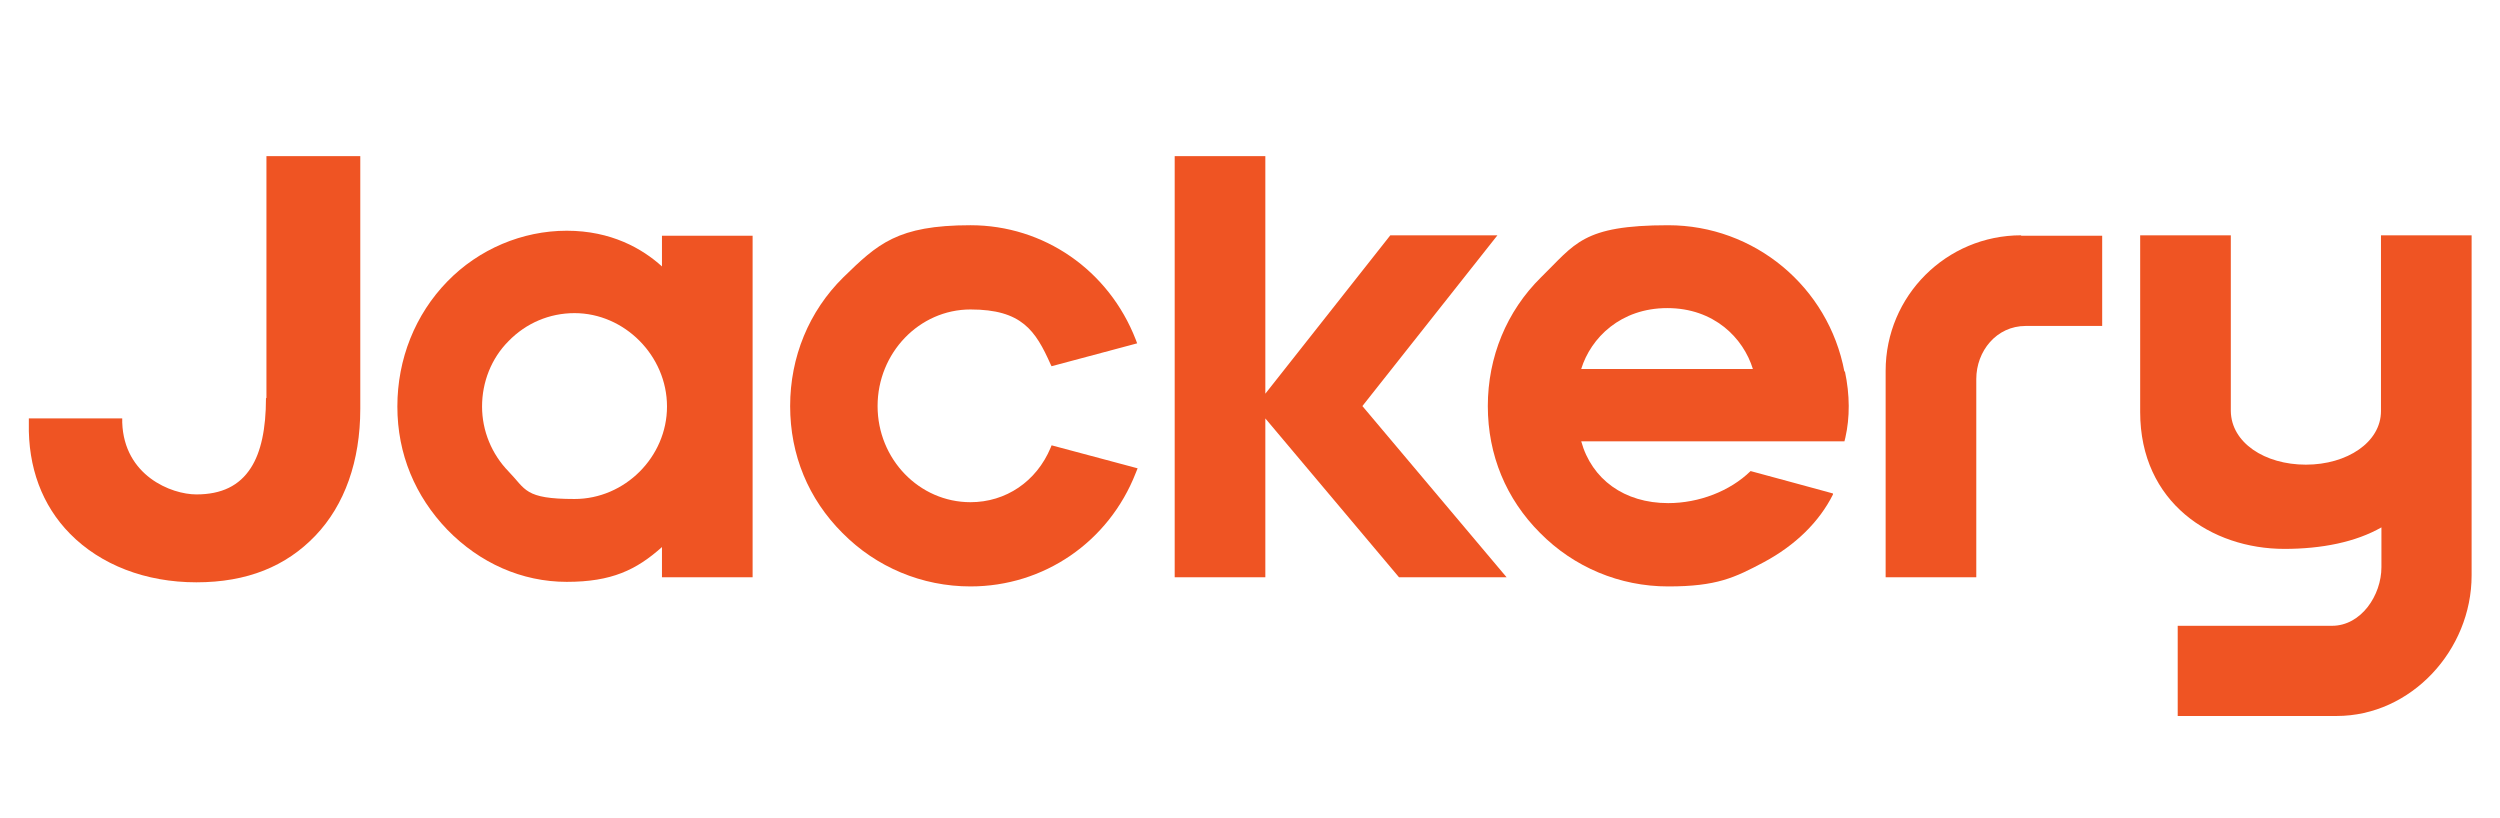
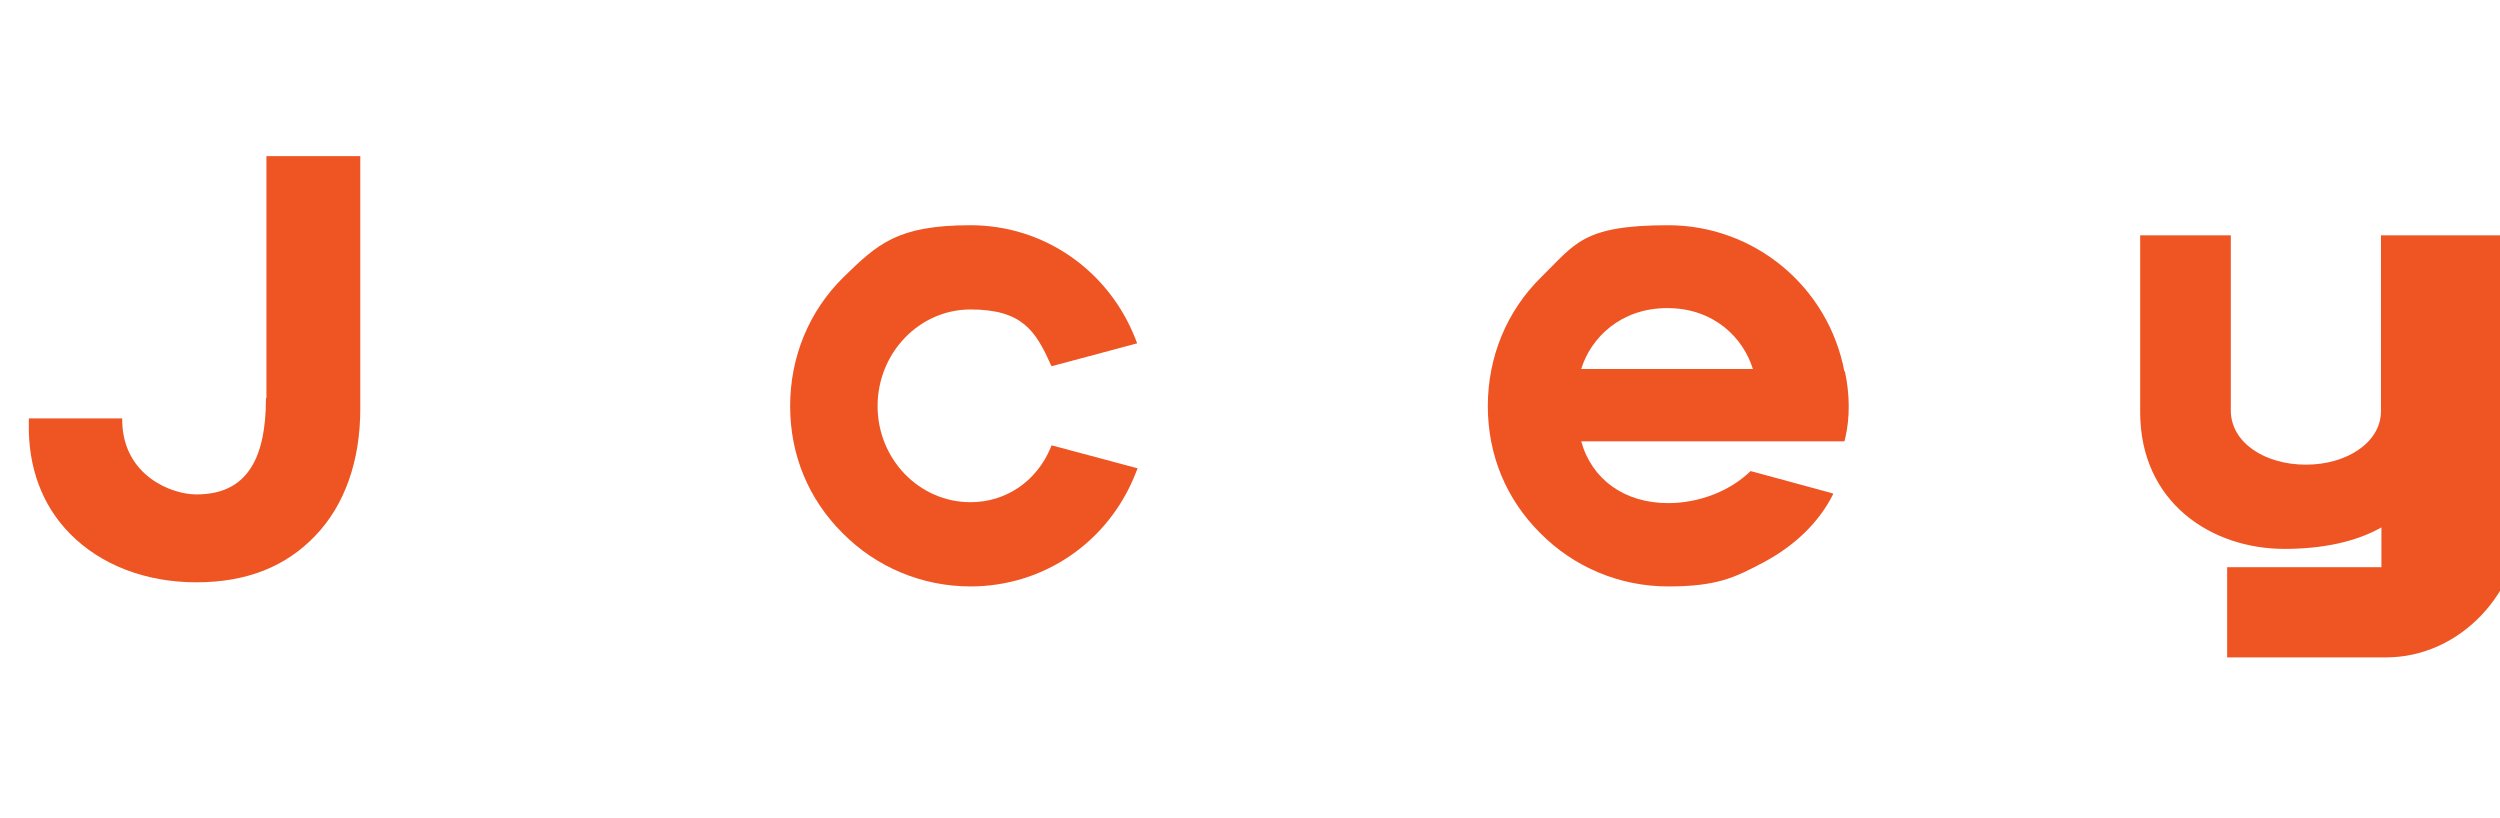
<svg xmlns="http://www.w3.org/2000/svg" version="1.1" viewBox="0 0 546.1 178.6">
  <defs>
    <style>
      .cls-1 {
        fill: #ef5423;
      }
    </style>
  </defs>
  <g>
    <g id="Layer_1">
      <g>
-         <path class="cls-1" d="M520.1,51.4v38.4c0,6.8-7.4,11.7-16.4,11.7s-16.3-4.8-16.4-11.7v-38.4h-19.8v38.6s0-19.7,0,0c0,19.8,15.6,29.9,31.5,29.9,8.2,0,15.6-1.5,21.2-4.7v8.7c0,6.1-4.4,12.8-10.8,12.8h-33.7s0,19.7,0,19.7h34.7c16.3,0,29.5-14.4,29.5-30.7V51.4h-19.8Z" />
+         <path class="cls-1" d="M520.1,51.4v38.4c0,6.8-7.4,11.7-16.4,11.7s-16.3-4.8-16.4-11.7v-38.4h-19.8v38.6s0-19.7,0,0c0,19.8,15.6,29.9,31.5,29.9,8.2,0,15.6-1.5,21.2-4.7v8.7h-33.7s0,19.7,0,19.7h34.7c16.3,0,29.5-14.4,29.5-30.7V51.4h-19.8Z" />
        <path class="cls-1" d="M58.1,87c0,6.7-1.1,11.8-3.3,15.2-2.5,3.9-6.4,5.8-11.9,5.8s-15.8-4.1-16.2-15.7v-.9H6.3v1c-.2,9.7,2.9,18,9,24.2,6.7,6.8,16.5,10.6,27.6,10.6s19.6-3.5,26-10.2c6.4-6.7,9.8-16.3,9.8-27.7v-55.2h-20.5v52.8Z" />
-         <path class="cls-1" d="M144.6,58.2c-4.3-3.9-11.1-7.8-20.8-7.8s-19.2,4-26.1,11.1c-7,7.2-10.9,16.9-10.9,27.3s3.9,19.6,10.9,26.9c7.1,7.3,16.3,11.4,26.1,11.4s15.2-2.6,20.8-7.6v6.6h19.8V51.5h-19.8v6.7ZM145.7,88.8c0,11-9.2,20.2-20.2,20.2s-10.6-2.1-14.4-6c-3.7-3.8-5.8-8.9-5.8-14.2s2-10.5,5.8-14.3c3.8-3.9,8.9-6.1,14.4-6.1,10.9,0,20.2,9.3,20.2,20.4" />
-         <polygon class="cls-1" points="327.1 51.4 303.7 51.4 276.4 86 276.4 34.1 256.6 34.1 256.6 126.1 276.4 126.1 276.4 91.4 305.6 126.1 329.1 126.1 297.6 88.7 327.1 51.4" />
-         <path class="cls-1" d="M441.5,51.4c-16.3,0-29.6,13.2-29.6,29.6v45.1h19.8v-43.3c0-6.1,4.4-11.6,10.8-11.6h16.7v-19.7s-17.4,0-17.7,0" />
        <path class="cls-1" d="M229.7,97.3l-.2.5c-3.1,7.4-9.8,11.9-17.5,11.9-11.2,0-20.3-9.4-20.3-21s9.1-21.1,20.3-21.1,14.2,4.6,17.5,12l.2.4,18.7-5-.3-.8c-5.9-15.2-20.1-25-36.1-25s-20.3,4.1-27.8,11.4c-7.5,7.4-11.6,17.4-11.6,28.1s4,20.3,11.4,27.7c7.4,7.5,17.4,11.7,28,11.7,16,0,30.2-9.7,36.1-24.8l.4-1-18.7-5Z" />
        <path class="cls-1" d="M402.9,81.2c-3.5-18.6-19.7-32-38.5-32s-20.3,4.1-27.8,11.4c-7.5,7.4-11.6,17.4-11.6,28.1s4,20.3,11.4,27.7c7.4,7.5,17.4,11.7,28,11.7s14.5-1.9,20.9-5.3c6.9-3.7,12.1-8.8,15.1-14.8v-.2c.1,0-18-4.9-18-4.9-4.5,4.4-11.3,7-18,7-9.6,0-16.7-5.2-19-13.5h57.5l.2-.8c1-4.4,1-9.3-.1-14.5M345.4,80.6c2.1-6.8,8.6-13.3,18.8-13.3s16.6,6.5,18.7,13.3h-37.5Z" />
      </g>
    </g>
  </g>
</svg>